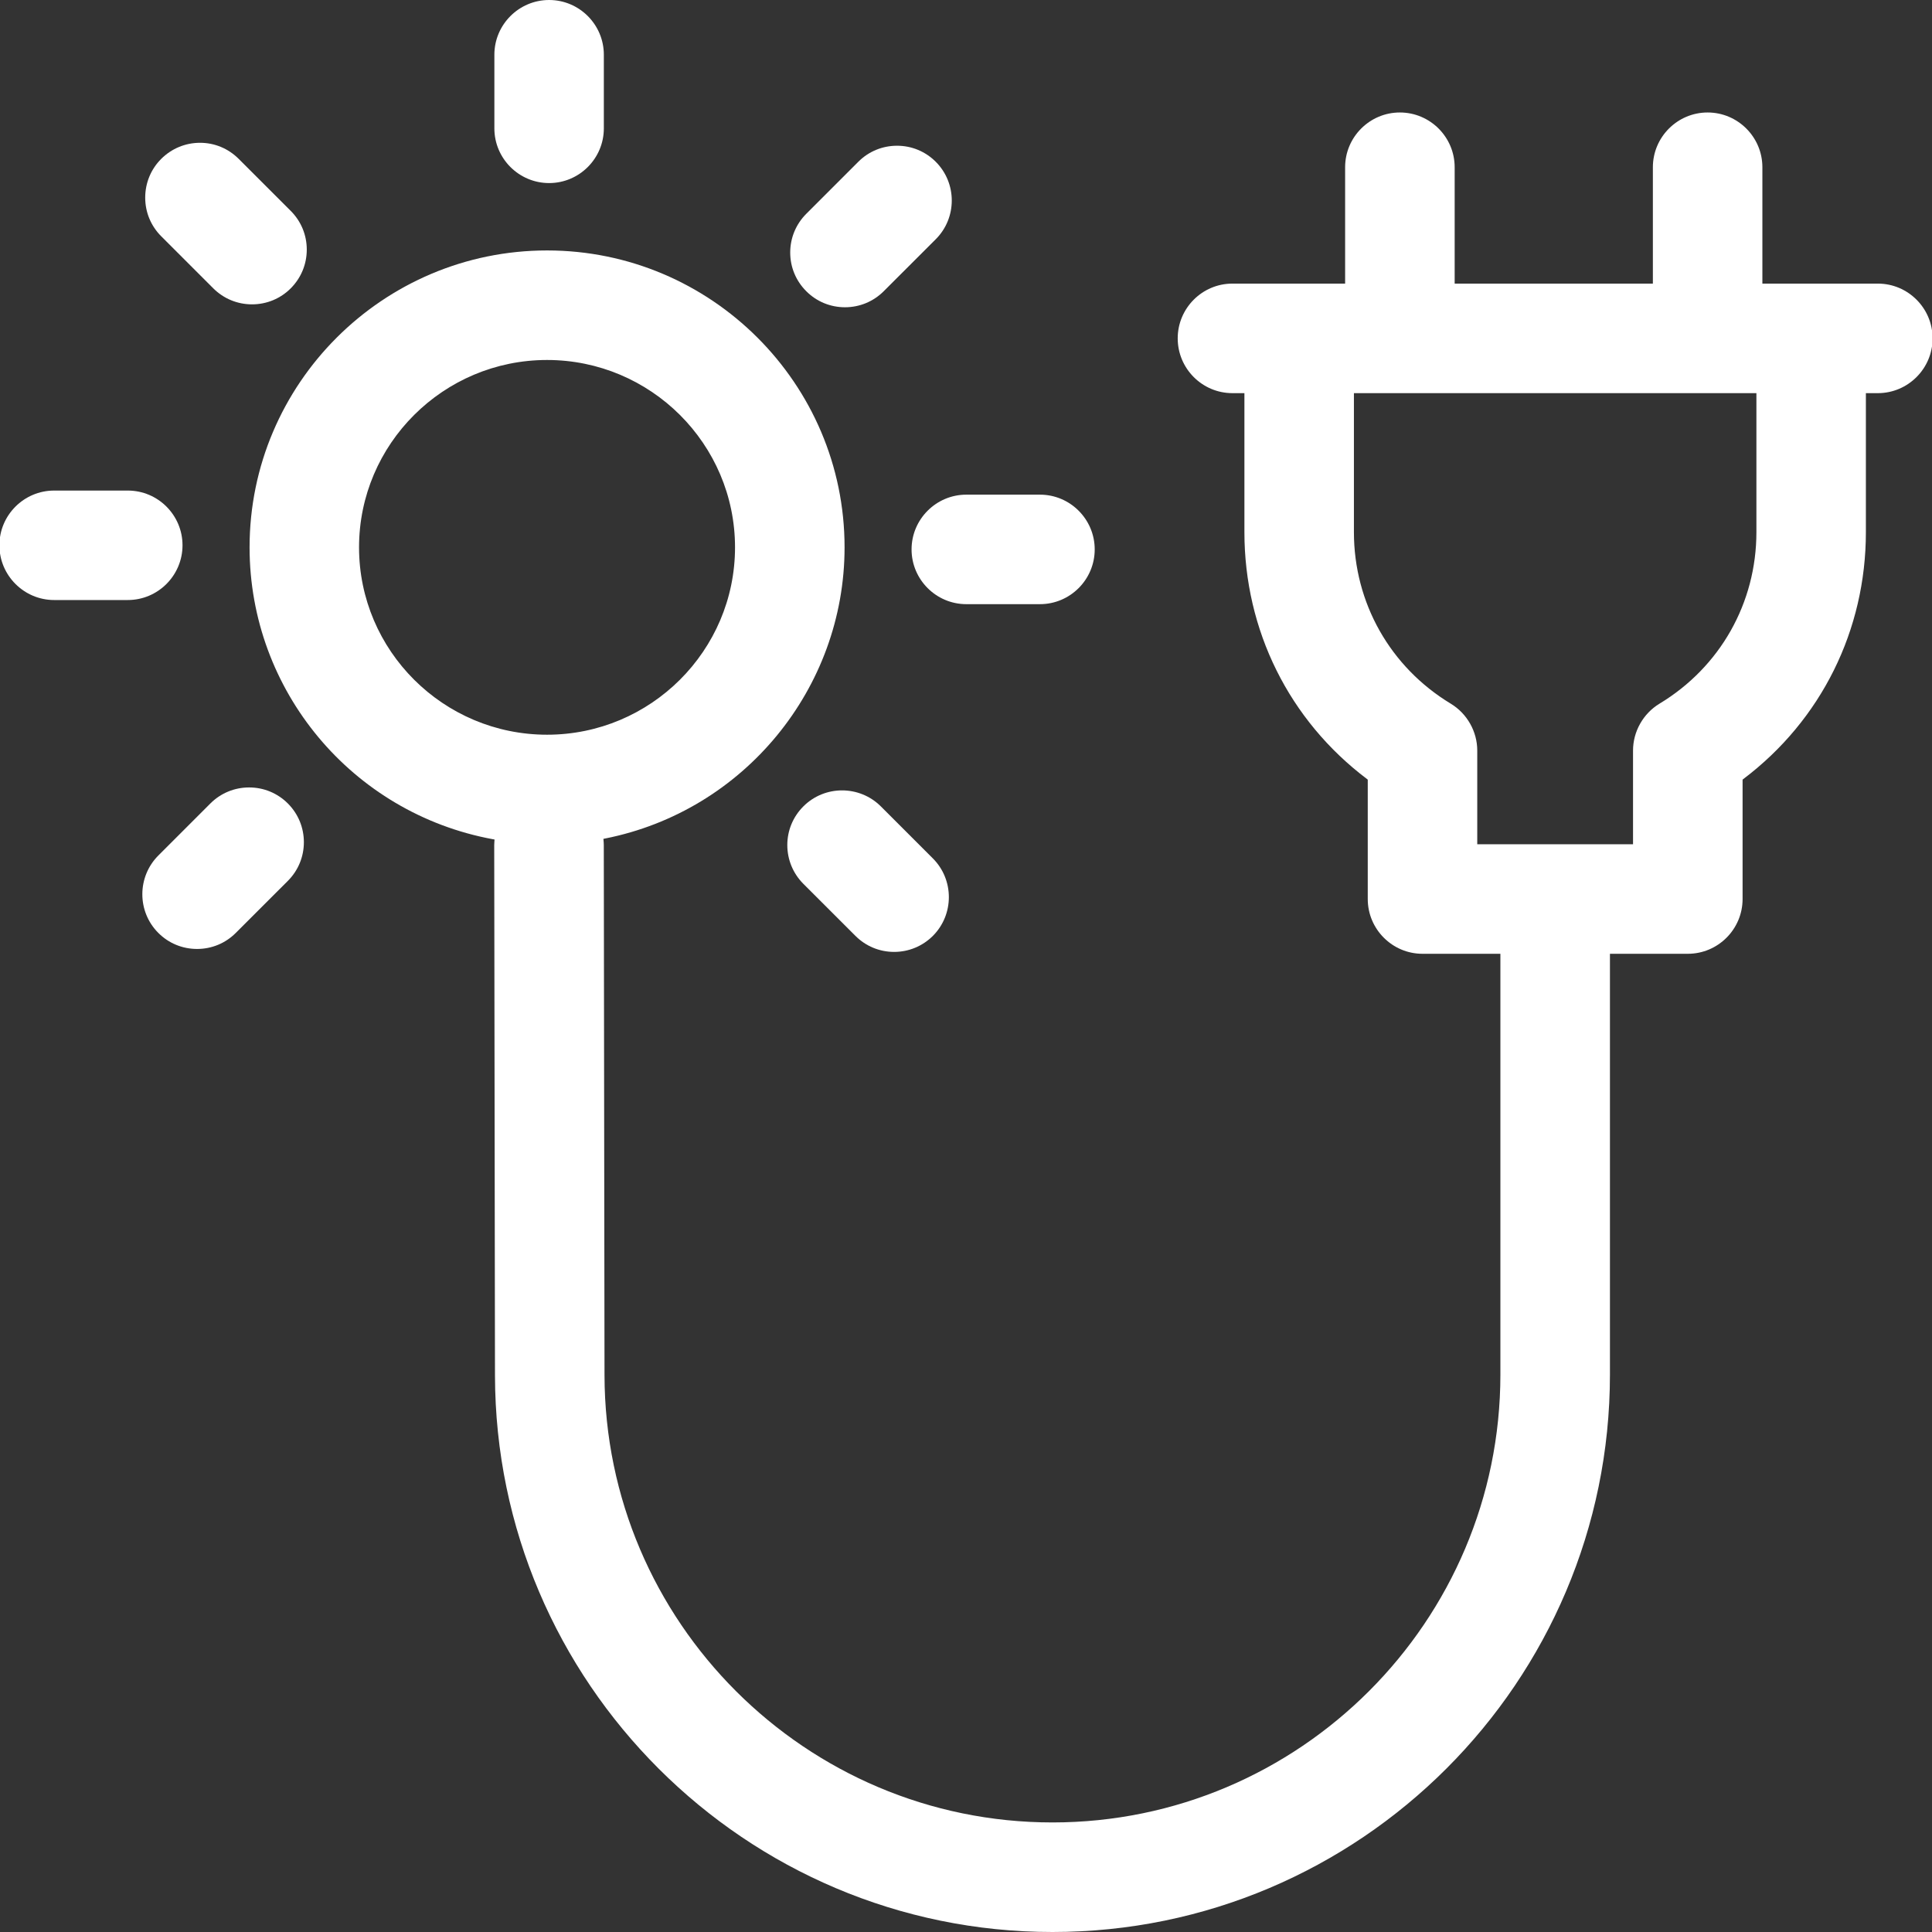
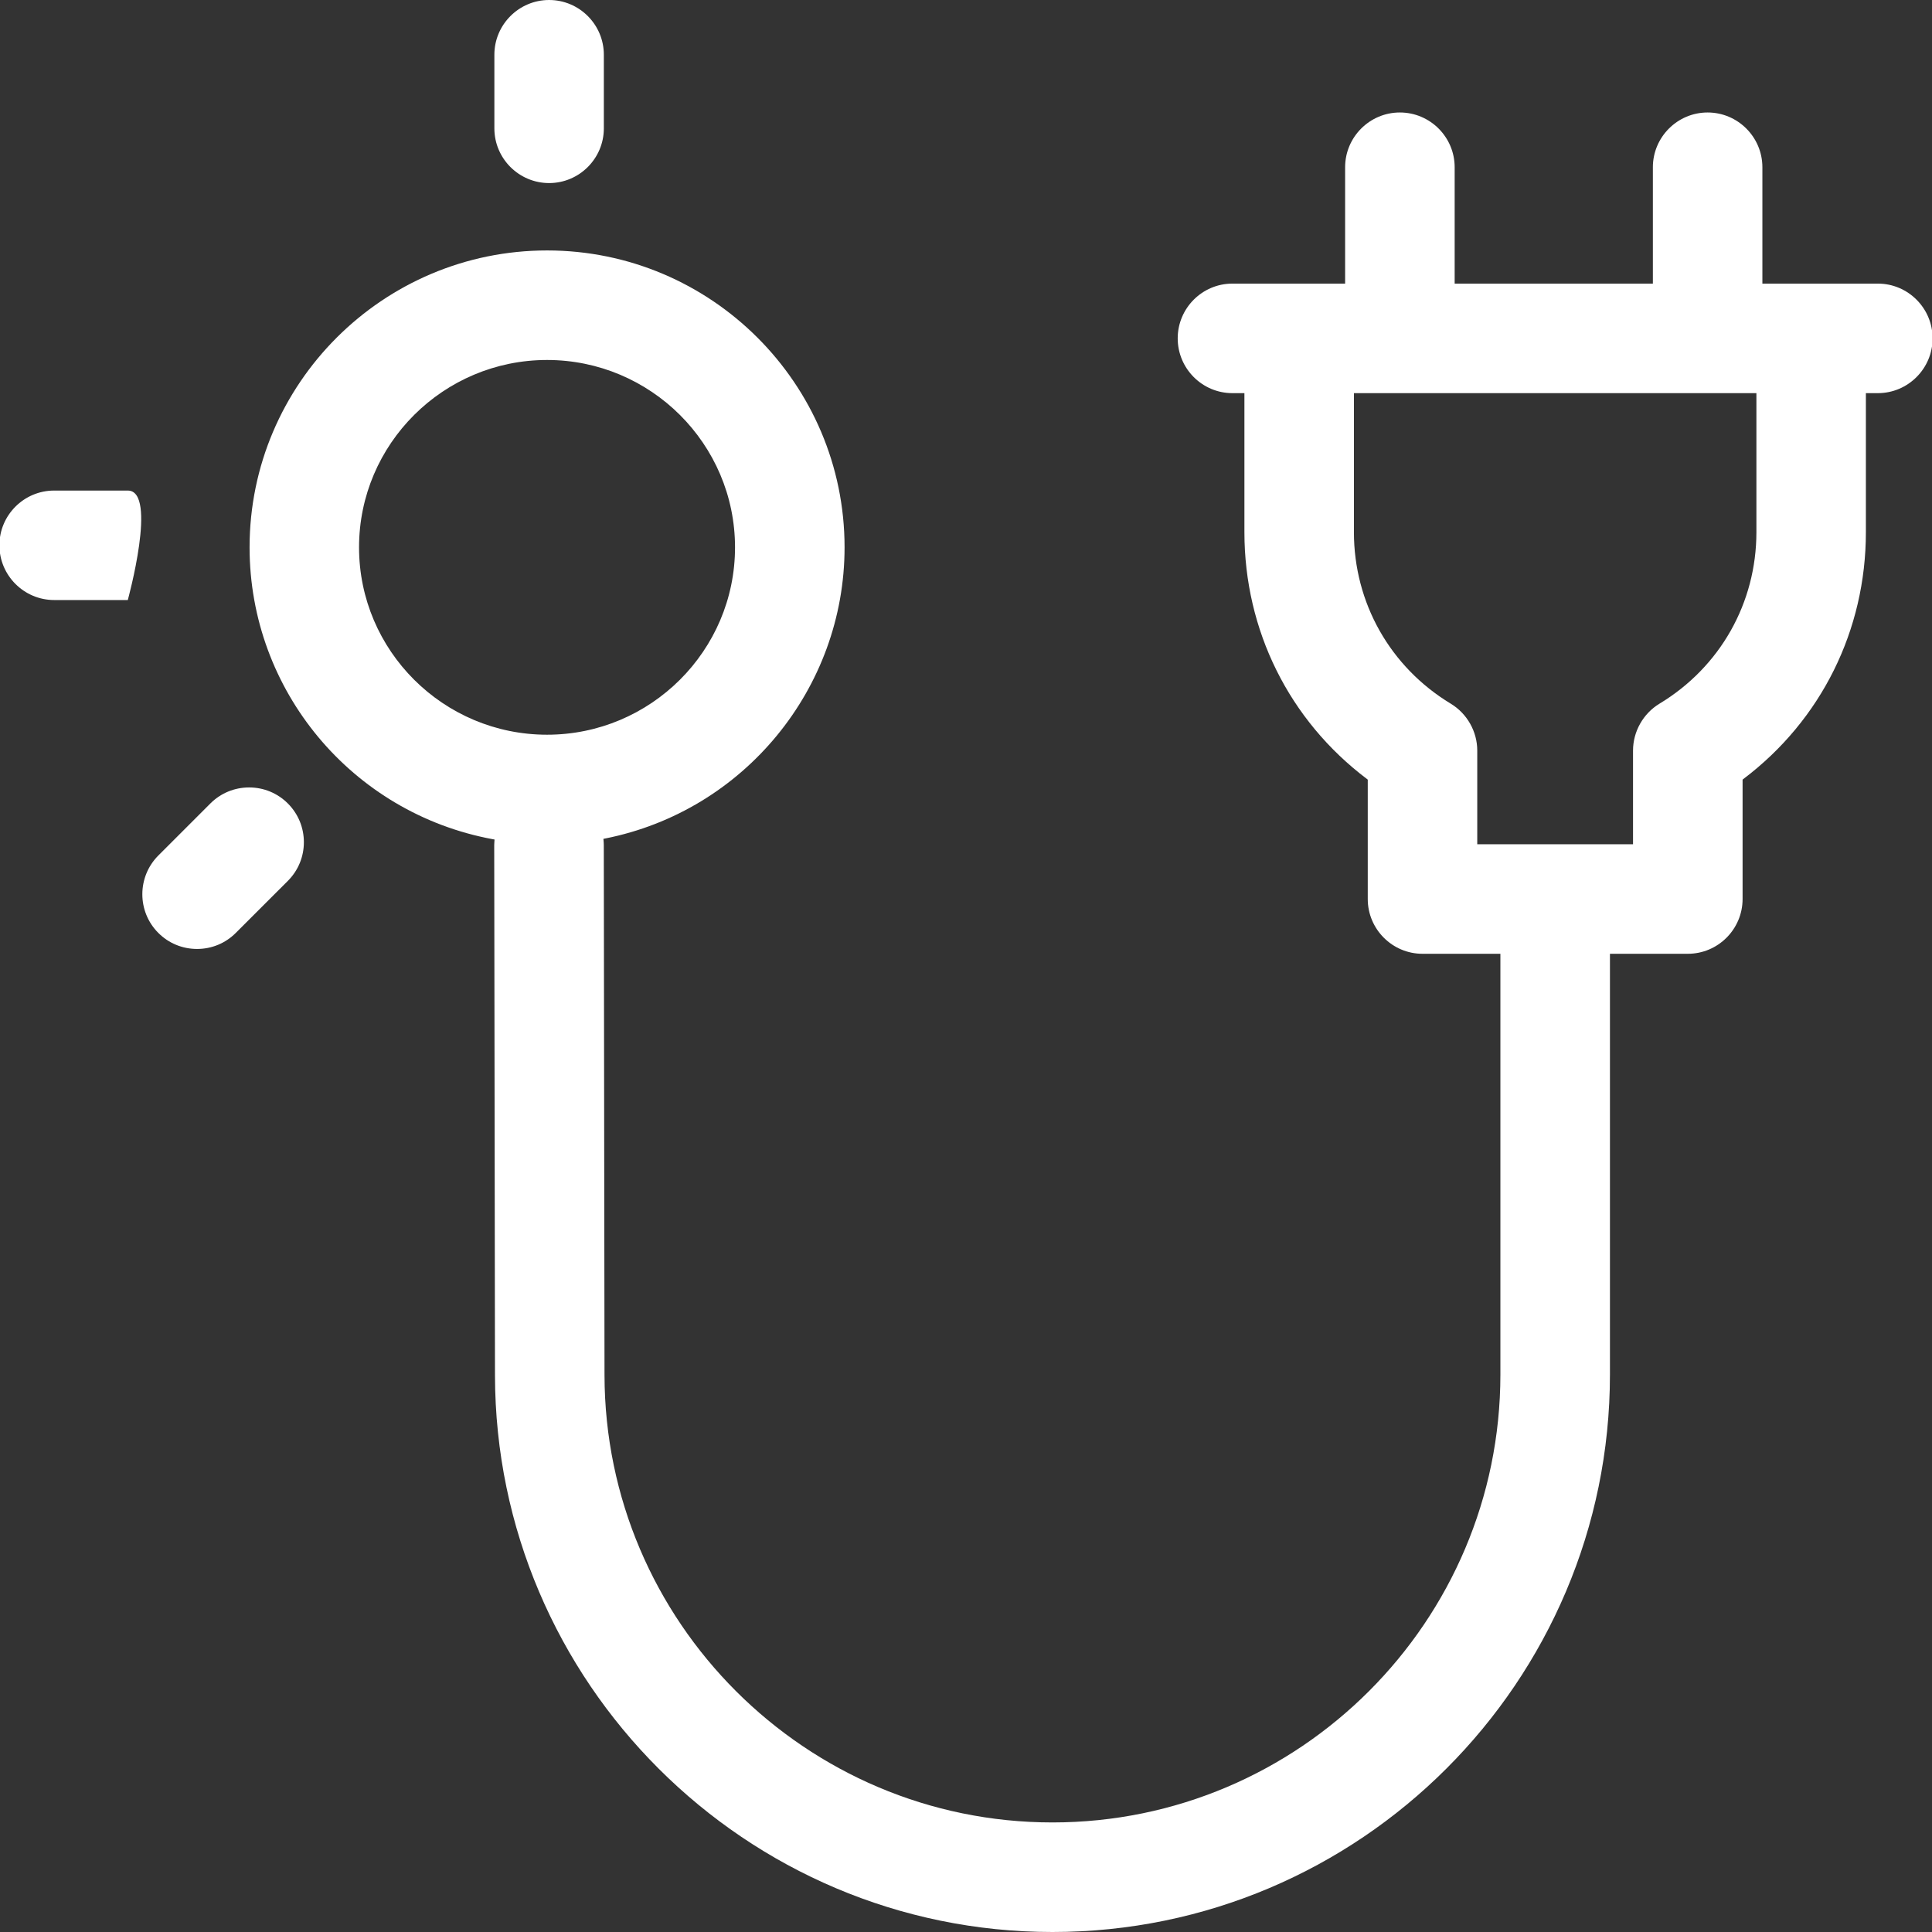
<svg xmlns="http://www.w3.org/2000/svg" id="Ebene_1" x="0px" y="0px" viewBox="0 0 150 150" style="enable-background:new 0 0 150 150;" xml:space="preserve">
  <rect x="0" y="0" width="150" height="150" fill="#333333" stroke="none" />
  <style type="text/css">	.st0{fill:#6394ED;}	.st1{fill:#ffffff;}	.st2{fill:#94C356;}	.st3{fill:#F9DF83;}	.st4{fill:#B12035;}	.st5{fill:#ffffff;stroke:#ffffff;stroke-width:1.779;stroke-miterlimit:10;}</style>
  <g>
-     <path class="st1" d="M9.922,38.087H4.205c-2.343,0-4.251,1.906-4.251,4.248s1.909,4.251,4.251,4.251H9.922   c2.343,0,4.248-1.909,4.248-4.251S12.265,38.087,9.922,38.087z" />
+     <path class="st1" d="M9.922,38.087H4.205c-2.343,0-4.251,1.906-4.251,4.248s1.909,4.251,4.251,4.251H9.922   S12.265,38.087,9.922,38.087z" />
    <path class="st1" d="M42.634,0c-2.343,0-4.251,1.909-4.251,4.251v5.714c0,2.343,1.909,4.248,4.251,4.248   s4.248-1.906,4.248-4.248V4.251C46.883,1.909,44.977,0,42.634,0z" />
-     <path class="st1" d="M18.529,12.332c-0.803-0.803-1.867-1.246-3.003-1.246c0,0,0,0-0.003,0   c-1.133,0.003-2.2,0.446-3.006,1.249c-0.803,0.803-1.243,1.873-1.243,3.009   s0.443,2.2,1.246,3.003l4.04,4.04c0.803,0.8,1.87,1.243,3.006,1.243   c1.139,0,2.209-0.443,3.009-1.246c0.803-0.806,1.243-1.873,1.243-3.006   c0-1.136-0.443-2.203-1.246-3.006L18.529,12.332z" />
    <path class="st1" d="M19.344,61.137c0,0,0,0-0.003,0c-1.133,0-2.203,0.44-3.006,1.243l-4.04,4.04   c-1.656,1.659-1.659,4.355-0.003,6.011c0.8,0.803,1.87,1.246,3.009,1.246   s2.203-0.443,3.003-1.243l4.043-4.04c0.803-0.803,1.246-1.87,1.246-3.006   c0-1.133-0.44-2.2-1.243-3.006C21.547,61.58,20.48,61.137,19.344,61.137z" />
-     <path class="st1" d="M62.375,68.623l4.04,4.037c0.803,0.803,1.87,1.246,3.006,1.246   c1.133,0,2.203-0.443,3.009-1.246c1.653-1.659,1.653-4.358-0.003-6.014l-4.04-4.04   c-0.829-0.827-1.921-1.24-3.009-1.24s-2.176,0.413-3.006,1.243   c-0.803,0.803-1.246,1.87-1.246,3.006C61.129,66.75,61.572,67.817,62.375,68.623z" />
-     <path class="st1" d="M80.742,38.405h-5.717c-2.343,0-4.251,1.909-4.251,4.251s1.909,4.251,4.251,4.251h5.717   c2.343,0,4.251-1.909,4.251-4.251S83.085,38.405,80.742,38.405z" />
-     <path class="st1" d="M69.647,11.315c-1.136,0-2.203,0.44-3.006,1.243l-4.04,4.04   c-0.803,0.803-1.249,1.873-1.249,3.009c0,1.136,0.443,2.2,1.246,3.003   c0.8,0.803,1.867,1.246,3.006,1.246c1.136,0,2.203-0.443,3.006-1.243l4.043-4.04   c1.656-1.656,1.656-4.352,0-6.011C71.85,11.758,70.783,11.315,69.647,11.315z" />
    <path class="st1" d="M38.371,65.62l0.059,41.158C38.463,130.61,57.88,150,81.712,150   c23.867,0,43.284-19.417,43.284-43.284V74.052h6.044c2.346,0,4.254-1.909,4.254-4.254v-9.267   l0.059-0.048c6.047-4.567,9.514-11.553,9.514-19.167V30.524h0.928c2.343,0,4.251-1.909,4.251-4.254   c0-2.343-1.909-4.251-4.251-4.251h-8.964v-9.035c0-2.343-1.909-4.251-4.251-4.251   s-4.251,1.909-4.251,4.251v9.035H112.94v-9.035c0-2.343-1.909-4.251-4.254-4.251   c-2.343,0-4.251,1.909-4.251,4.251v9.035h-8.75c-2.343,0-4.248,1.909-4.248,4.251   c0,2.346,1.906,4.254,4.248,4.254h0.931v10.792c0,7.617,3.47,14.603,9.517,19.167l0.059,0.048v9.267   c0,2.346,1.909,4.254,4.251,4.254h6.047v32.664c0,19.176-15.602,34.778-34.778,34.778   c-19.149,0-34.751-15.579-34.778-34.731l-0.056-41.155c0-0.119-0.009-0.232-0.018-0.345l-0.012-0.134   l0.134-0.027c10.771-2.135,18.59-11.642,18.59-22.607c0-12.71-10.361-23.05-23.097-23.05   S19.377,29.787,19.377,42.496c0,11.107,7.944,20.639,18.885,22.66l0.134,0.024l-0.015,0.211   C38.377,65.466,38.371,65.543,38.371,65.62z M114.694,65.546v-7.272c0-1.478-0.788-2.872-2.054-3.639   c-4.709-2.848-7.522-7.825-7.522-13.319V30.524h31.249v10.792c0,5.494-2.812,10.474-7.528,13.319   c-1.264,0.767-2.051,2.161-2.051,3.639v7.272H114.694z M27.876,42.496   c0-8.021,6.55-14.547,14.597-14.547s14.594,6.526,14.594,14.547s-6.547,14.547-14.594,14.547   S27.876,50.517,27.876,42.496z" />
  </g>
</svg>